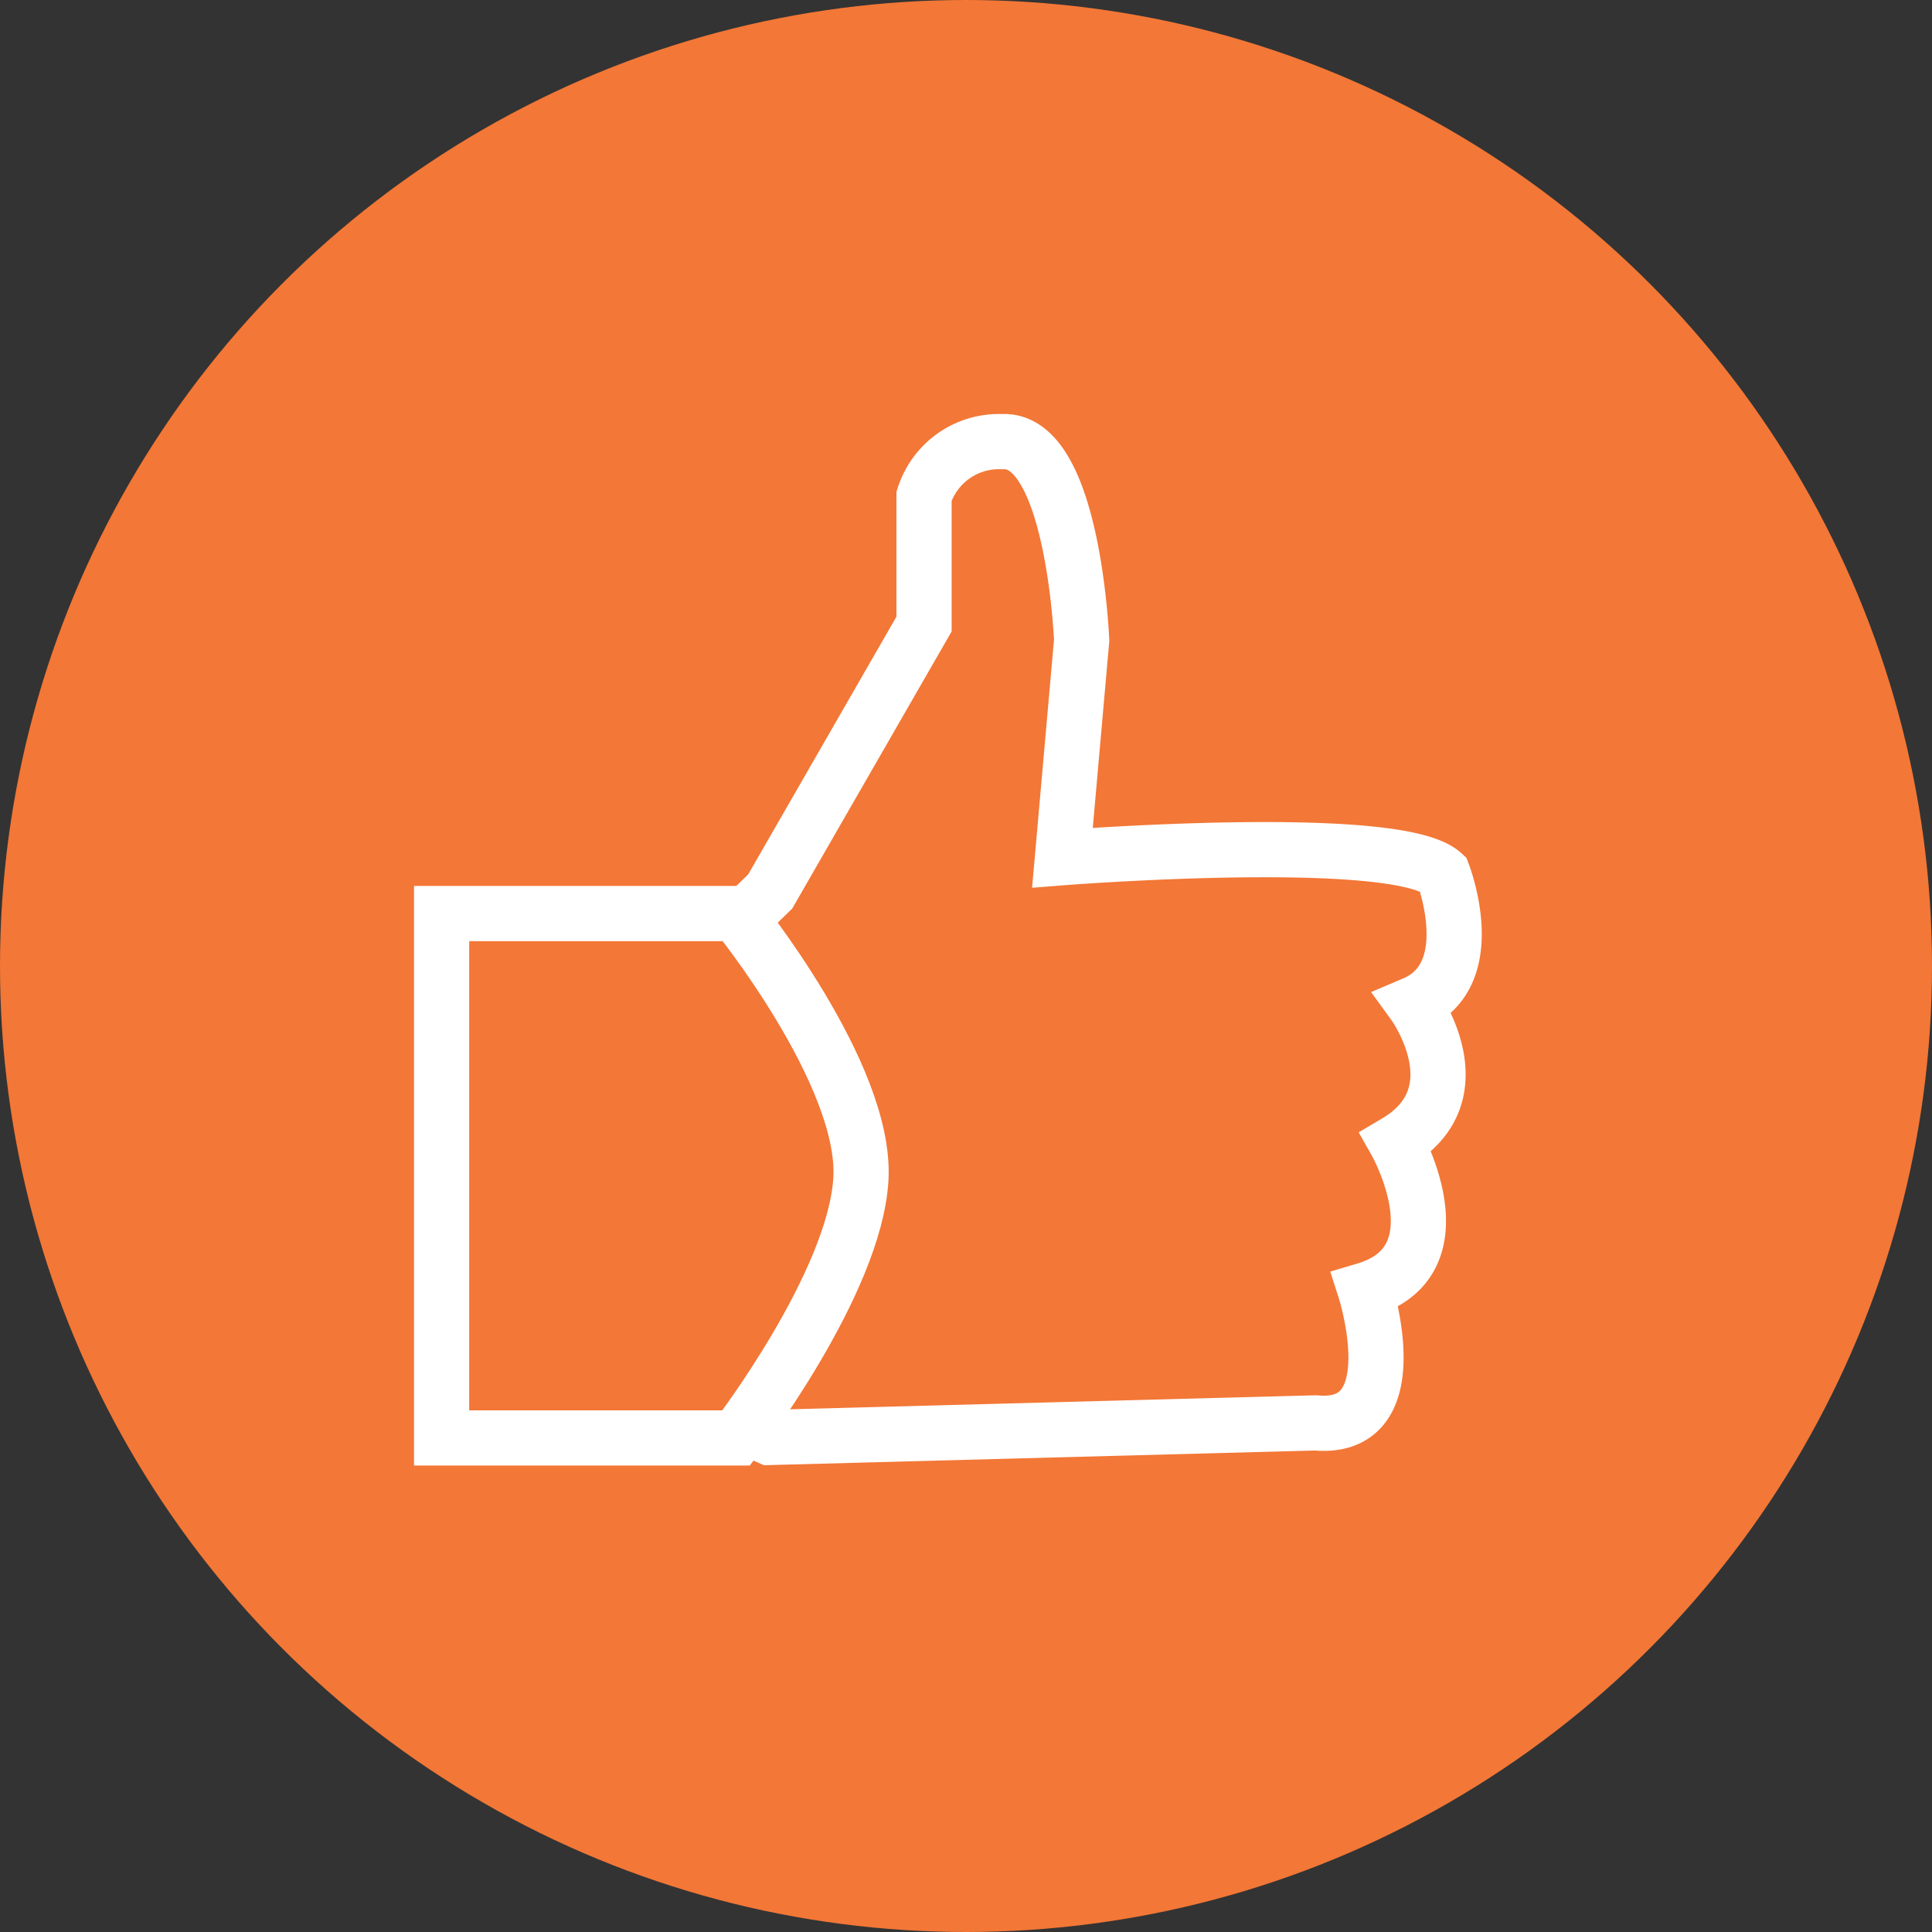
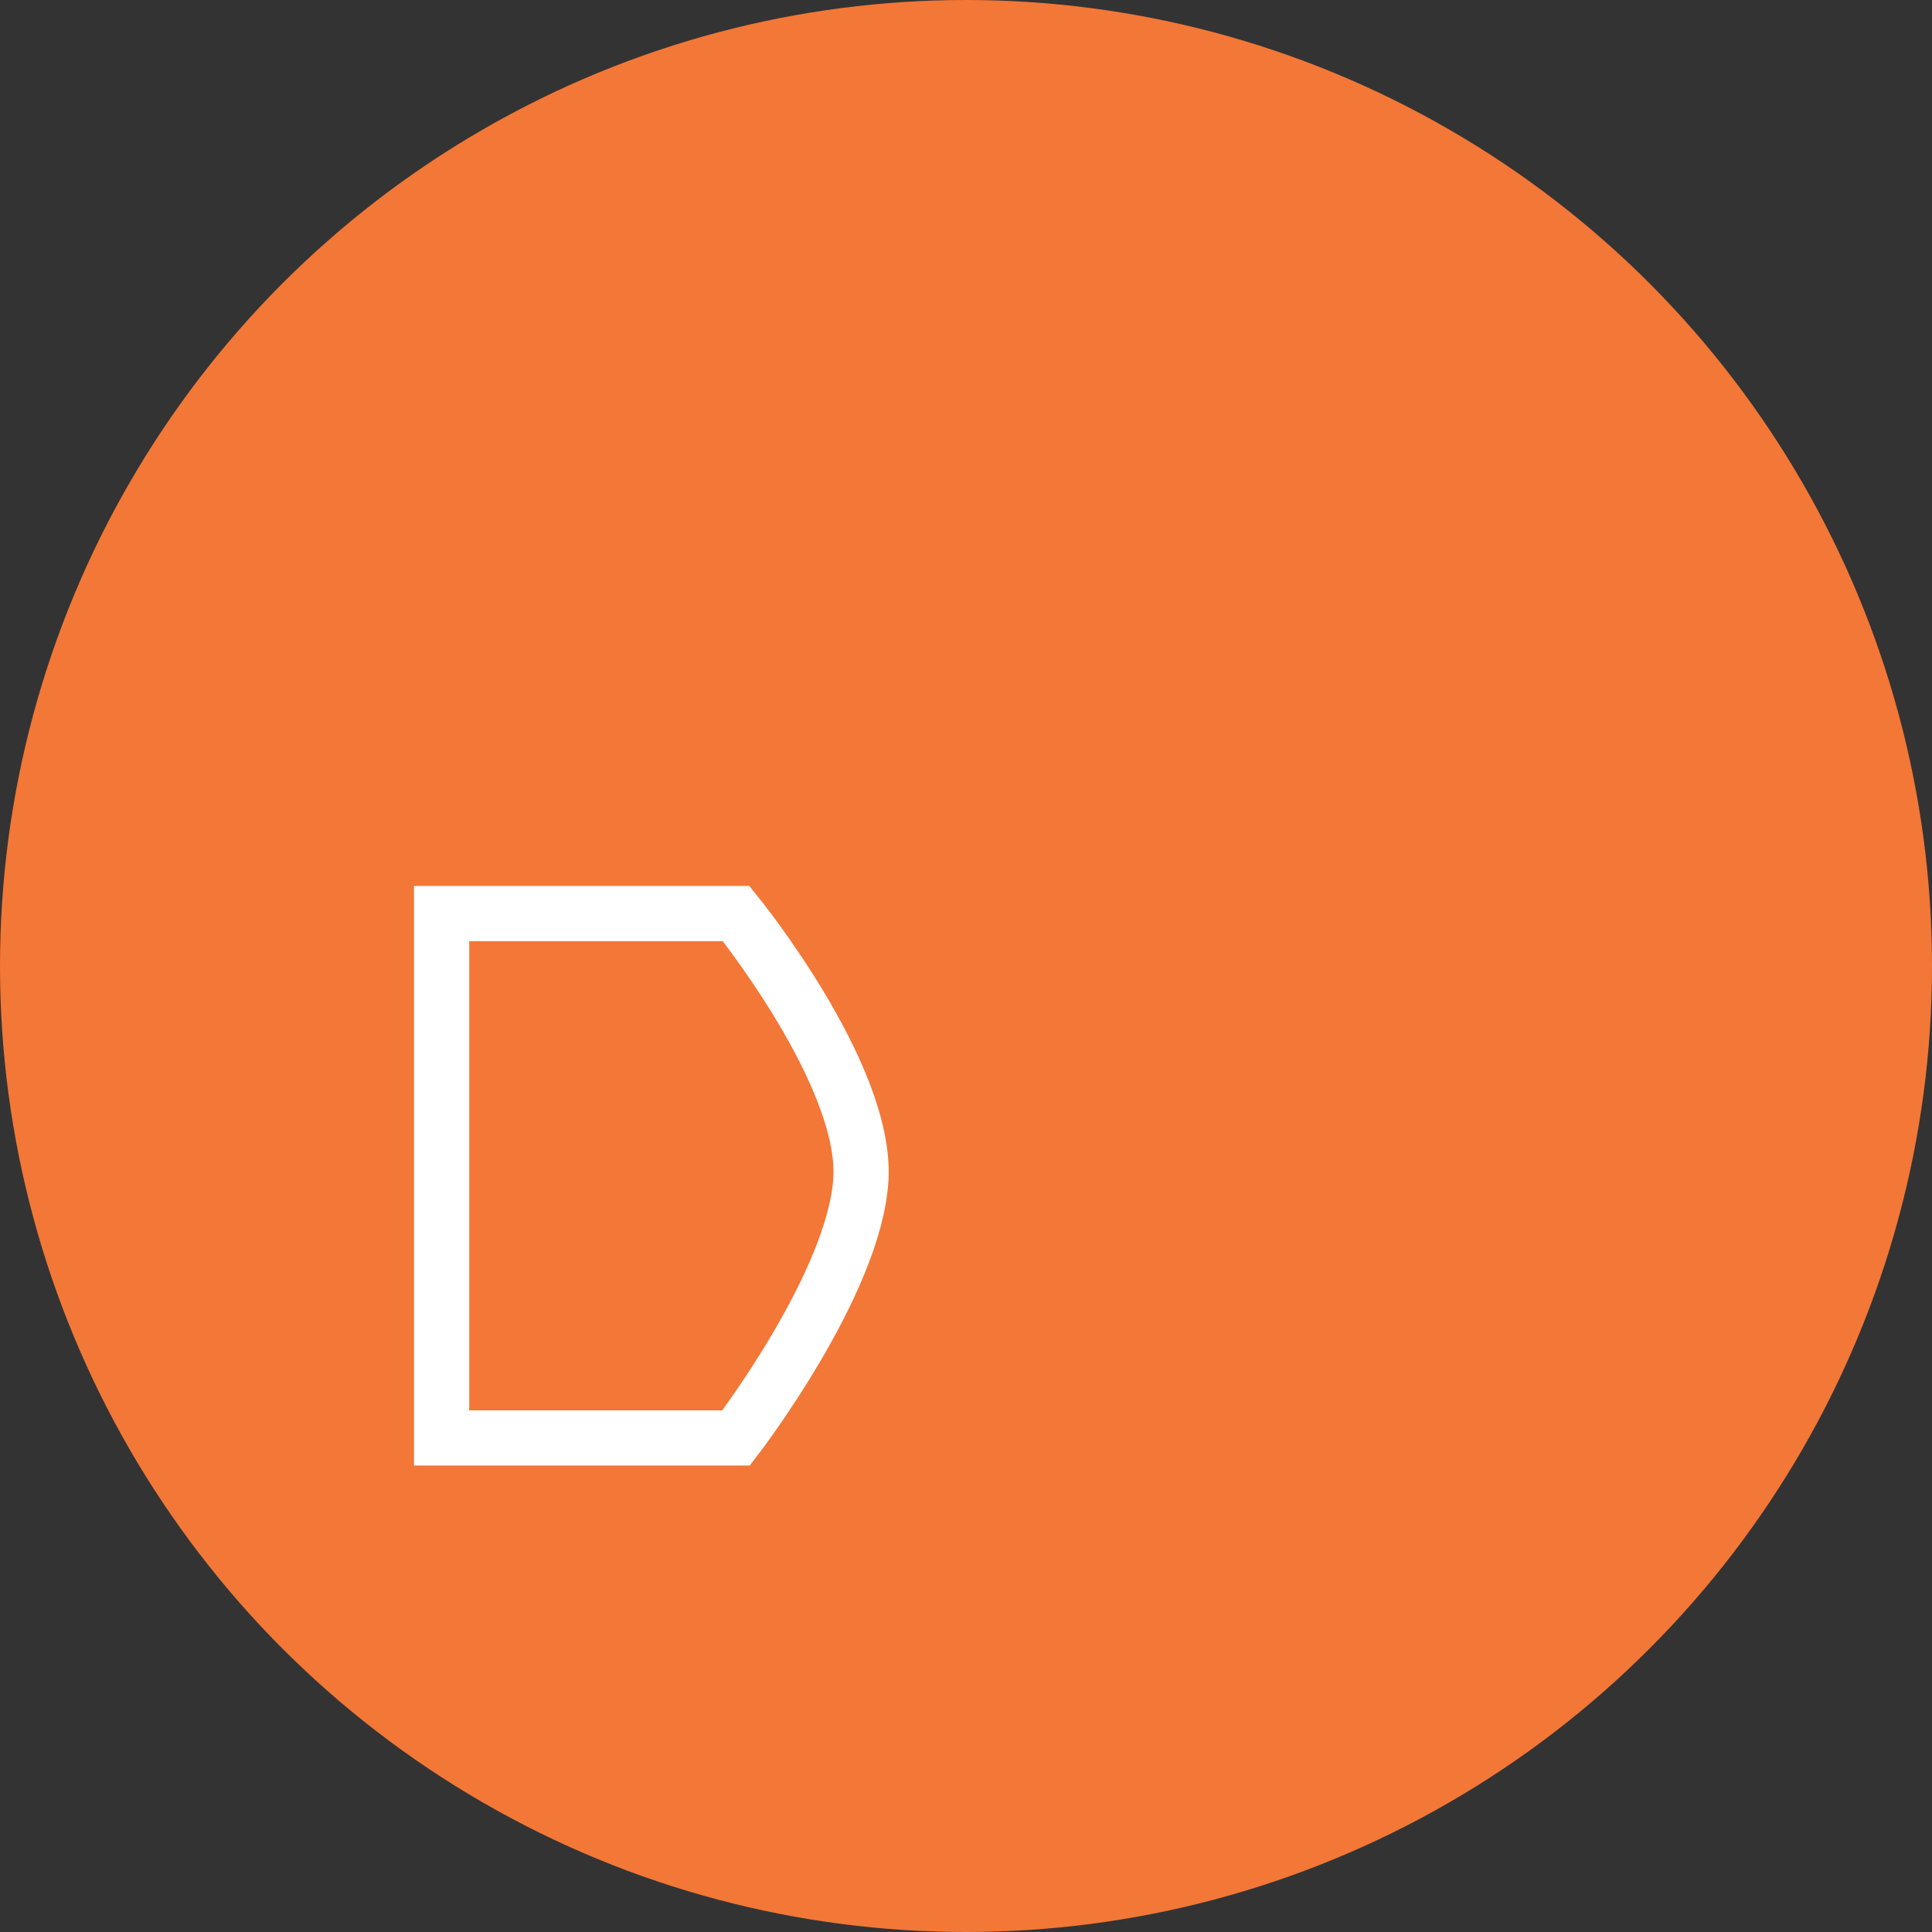
<svg xmlns="http://www.w3.org/2000/svg" viewBox="0 0 35 35">
  <rect x="0" y="0" width="35" height="35" fill="#333333" stroke="none" />
  <defs />
  <g fill="#F37736" fill-rule="nonzero">
    <circle cx="17.5" cy="17.5" r="17.5" />
    <g stroke="#FFF">
-       <path d="M18.154 8.001a1.425 1.425 0 00-1.414.987v2.317l-2.787 4.845-1.203 1.172c1.879 2.29 1.314 6.724.296 7.52.064.53.403.986.891 1.199l9.896-.264c1.72.158.898-2.407.898-2.407 1.773-.528.559-2.676.559-2.676 1.499-.886.322-2.507.322-2.507 1.24-.527.528-2.359.528-2.359-.829-.765-6.893-.29-6.893-.29l.348-3.937s-.147-3.674-1.44-3.6z" />
      <path d="M13.336 26.05H8v-9.5h5.336s2.366 2.914 2.26 4.805c-.105 1.891-2.26 4.695-2.26 4.695z" />
    </g>
  </g>
</svg>